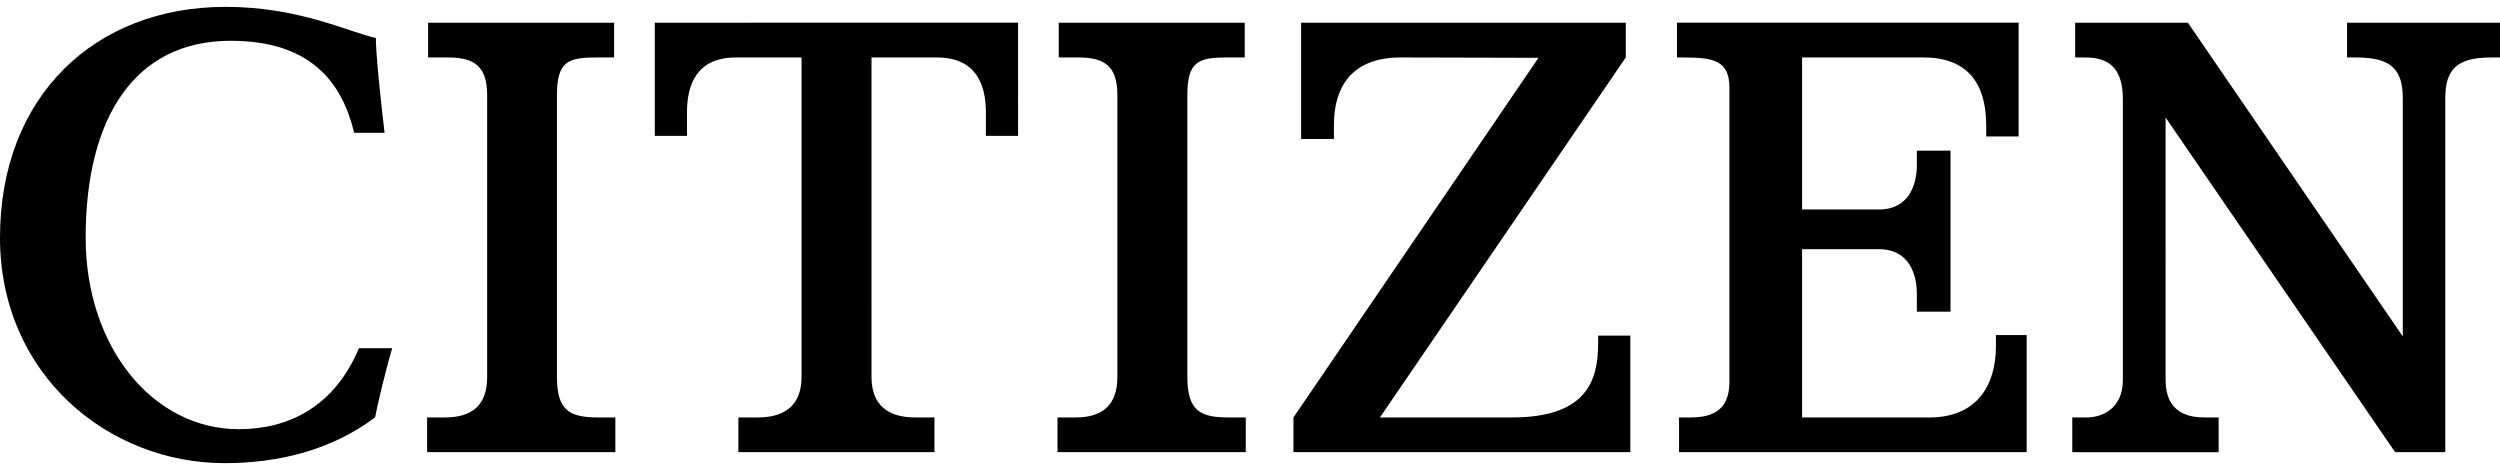
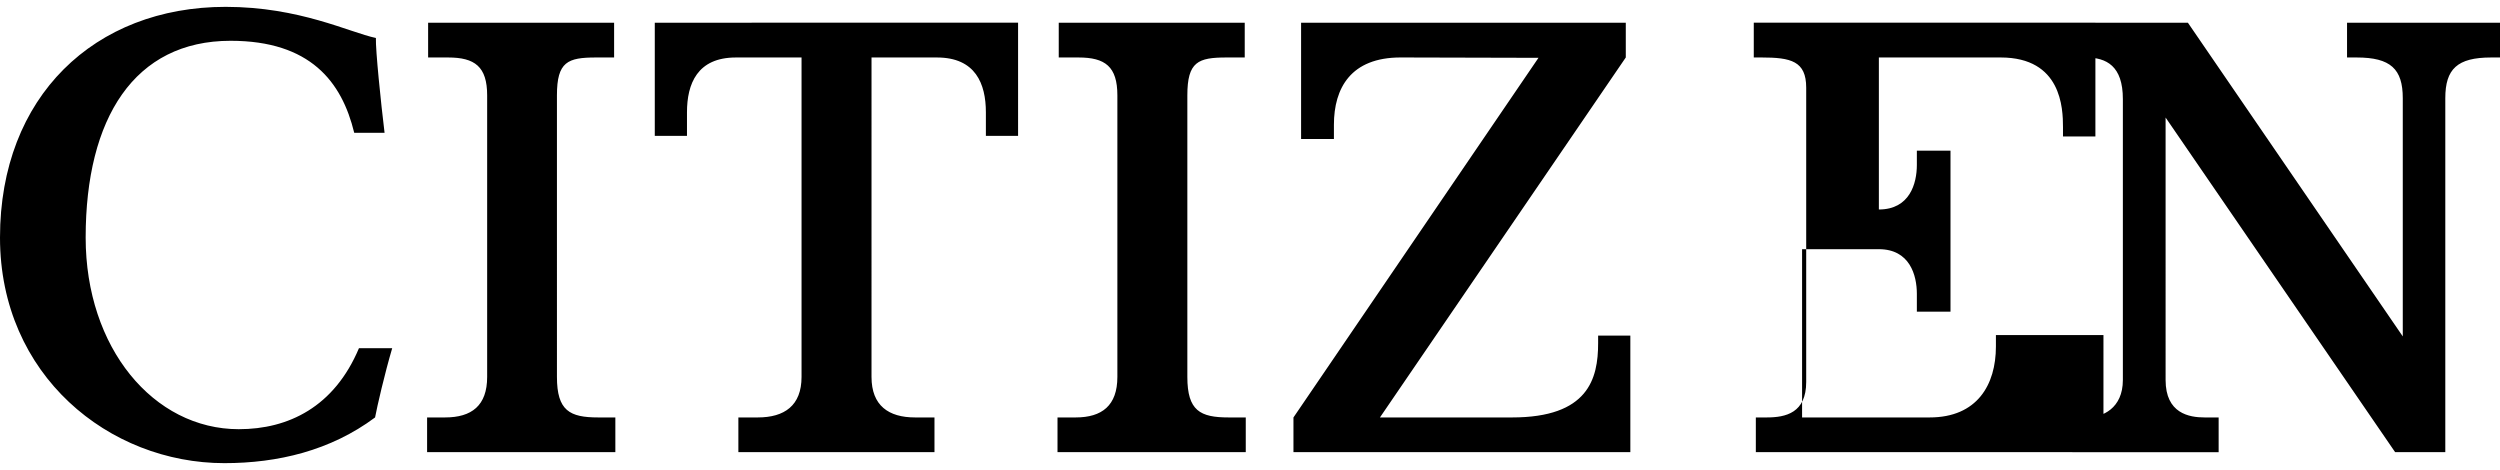
<svg xmlns="http://www.w3.org/2000/svg" viewBox="1 1 298 54.39" width="2500" height="470">
-   <path d="M72.307 49.942c-3.395 0-4.92-.797-4.92-4.83V11.55c0-4.013 1.279-4.515 4.674-4.515h2.141V2.889h-22.17v4.146h2.387c3.174 0 4.65 1.085 4.65 4.515v33.562c0 3.423-1.845 4.83-5.019 4.83h-2.14v4.139h22.44v-4.139zM147.453 49.942c-3.396 0-4.921-.797-4.921-4.83V11.55c0-4.013 1.28-4.515 4.675-4.515h2.165V2.889h-22.17v4.146h2.363c3.174 0 4.626 1.085 4.626 4.515v33.562c0 3.423-1.846 4.83-4.97 4.83h-2.166v4.139h22.44v-4.139zM79.05 2.889v13.489h3.838v-2.81c0-3.396 1.23-6.533 5.831-6.533h7.825v38.077c0 3.423-2.042 4.83-5.217 4.83h-2.313v4.139h23.376v-4.139h-2.313c-3.15 0-5.192-1.407-5.192-4.83V7.035h7.8c4.601 0 5.832 3.137 5.832 6.533v2.81h3.838V2.888zM191.497 40.187v.905c0 4.252-1.181 8.85-10.26 8.85h-15.748l29.305-42.91V2.89H156.09v13.86h3.913v-1.697c0-4.368 2.017-8.02 7.947-8.02 3.593 0 16.437.043 16.437.043l-29.207 42.868v4.136h40.157V40.187zM238.913 40.12v1.367c0 4.565-2.24 8.455-7.899 8.455h-15.206V29.886h9.153c3.691 0 4.528 3.112 4.528 5.314v2.131h4.01v-19.19h-4.01v1.708c0 2.19-.837 5.305-4.528 5.305h-9.153V7.034h14.517c7.26 0 7.431 6.063 7.431 8.312v1.105h3.863V2.888h-40.722v4.146h.91c3.519 0 5.34.428 5.34 3.603v35.075c0 3.688-2.436 4.23-4.7 4.23h-1.304v4.138h41.436V40.12zM280.767 2.889v4.146h1.157c4.035 0 5.487 1.373 5.487 4.85v28.397L261.796 2.89h-13.435v4.146h1.255c2.485 0 4.43 1.011 4.43 4.95V45.48c0 3.393-2.437 4.463-4.307 4.463h-1.722v4.139h17.445v-4.139h-1.648c-1.87 0-4.675-.477-4.675-4.463V14.193L286.5 54.08h5.98V11.885c0-3.477 1.427-4.85 5.462-4.85H299V2.889zM29.469 51.343c-10.187 0-18.258-9.707-18.258-22.844 0-14.239 5.807-23.454 17.274-23.454 9.497 0 13.262 4.88 14.738 10.965h3.617c-.442-3.613-1.082-9.902-1.033-11.3C42.633 4.042 36.727 1 27.894 1 12.27 1 1 11.689 1 28.5 1 44.93 14.016 55.39 27.746 55.39c6.349 0 12.648-1.484 17.963-5.448.246-1.316 1.131-5.16 2.042-8.257h-3.962c-2.952 7.012-8.415 9.657-14.32 9.657" />
+   <path d="M72.307 49.942c-3.395 0-4.92-.797-4.92-4.83V11.55c0-4.013 1.279-4.515 4.674-4.515h2.141V2.889h-22.17v4.146h2.387c3.174 0 4.65 1.085 4.65 4.515v33.562c0 3.423-1.845 4.83-5.019 4.83h-2.14v4.139h22.44v-4.139zM147.453 49.942c-3.396 0-4.921-.797-4.921-4.83V11.55c0-4.013 1.28-4.515 4.675-4.515h2.165V2.889h-22.17v4.146h2.363c3.174 0 4.626 1.085 4.626 4.515v33.562c0 3.423-1.846 4.83-4.97 4.83h-2.166v4.139h22.44v-4.139zM79.05 2.889v13.489h3.838v-2.81c0-3.396 1.23-6.533 5.831-6.533h7.825v38.077c0 3.423-2.042 4.83-5.217 4.83h-2.313v4.139h23.376v-4.139h-2.313c-3.15 0-5.192-1.407-5.192-4.83V7.035h7.8c4.601 0 5.832 3.137 5.832 6.533v2.81h3.838V2.888zM191.497 40.187v.905c0 4.252-1.181 8.85-10.26 8.85h-15.748l29.305-42.91V2.89H156.09v13.86h3.913v-1.697c0-4.368 2.017-8.02 7.947-8.02 3.593 0 16.437.043 16.437.043l-29.207 42.868v4.136h40.157V40.187zM238.913 40.12v1.367c0 4.565-2.24 8.455-7.899 8.455h-15.206V29.886h9.153c3.691 0 4.528 3.112 4.528 5.314v2.131h4.01v-19.19h-4.01v1.708c0 2.19-.837 5.305-4.528 5.305V7.034h14.517c7.26 0 7.431 6.063 7.431 8.312v1.105h3.863V2.888h-40.722v4.146h.91c3.519 0 5.34.428 5.34 3.603v35.075c0 3.688-2.436 4.23-4.7 4.23h-1.304v4.138h41.436V40.12zM280.767 2.889v4.146h1.157c4.035 0 5.487 1.373 5.487 4.85v28.397L261.796 2.89h-13.435v4.146h1.255c2.485 0 4.43 1.011 4.43 4.95V45.48c0 3.393-2.437 4.463-4.307 4.463h-1.722v4.139h17.445v-4.139h-1.648c-1.87 0-4.675-.477-4.675-4.463V14.193L286.5 54.08h5.98V11.885c0-3.477 1.427-4.85 5.462-4.85H299V2.889zM29.469 51.343c-10.187 0-18.258-9.707-18.258-22.844 0-14.239 5.807-23.454 17.274-23.454 9.497 0 13.262 4.88 14.738 10.965h3.617c-.442-3.613-1.082-9.902-1.033-11.3C42.633 4.042 36.727 1 27.894 1 12.27 1 1 11.689 1 28.5 1 44.93 14.016 55.39 27.746 55.39c6.349 0 12.648-1.484 17.963-5.448.246-1.316 1.131-5.16 2.042-8.257h-3.962c-2.952 7.012-8.415 9.657-14.32 9.657" />
</svg>